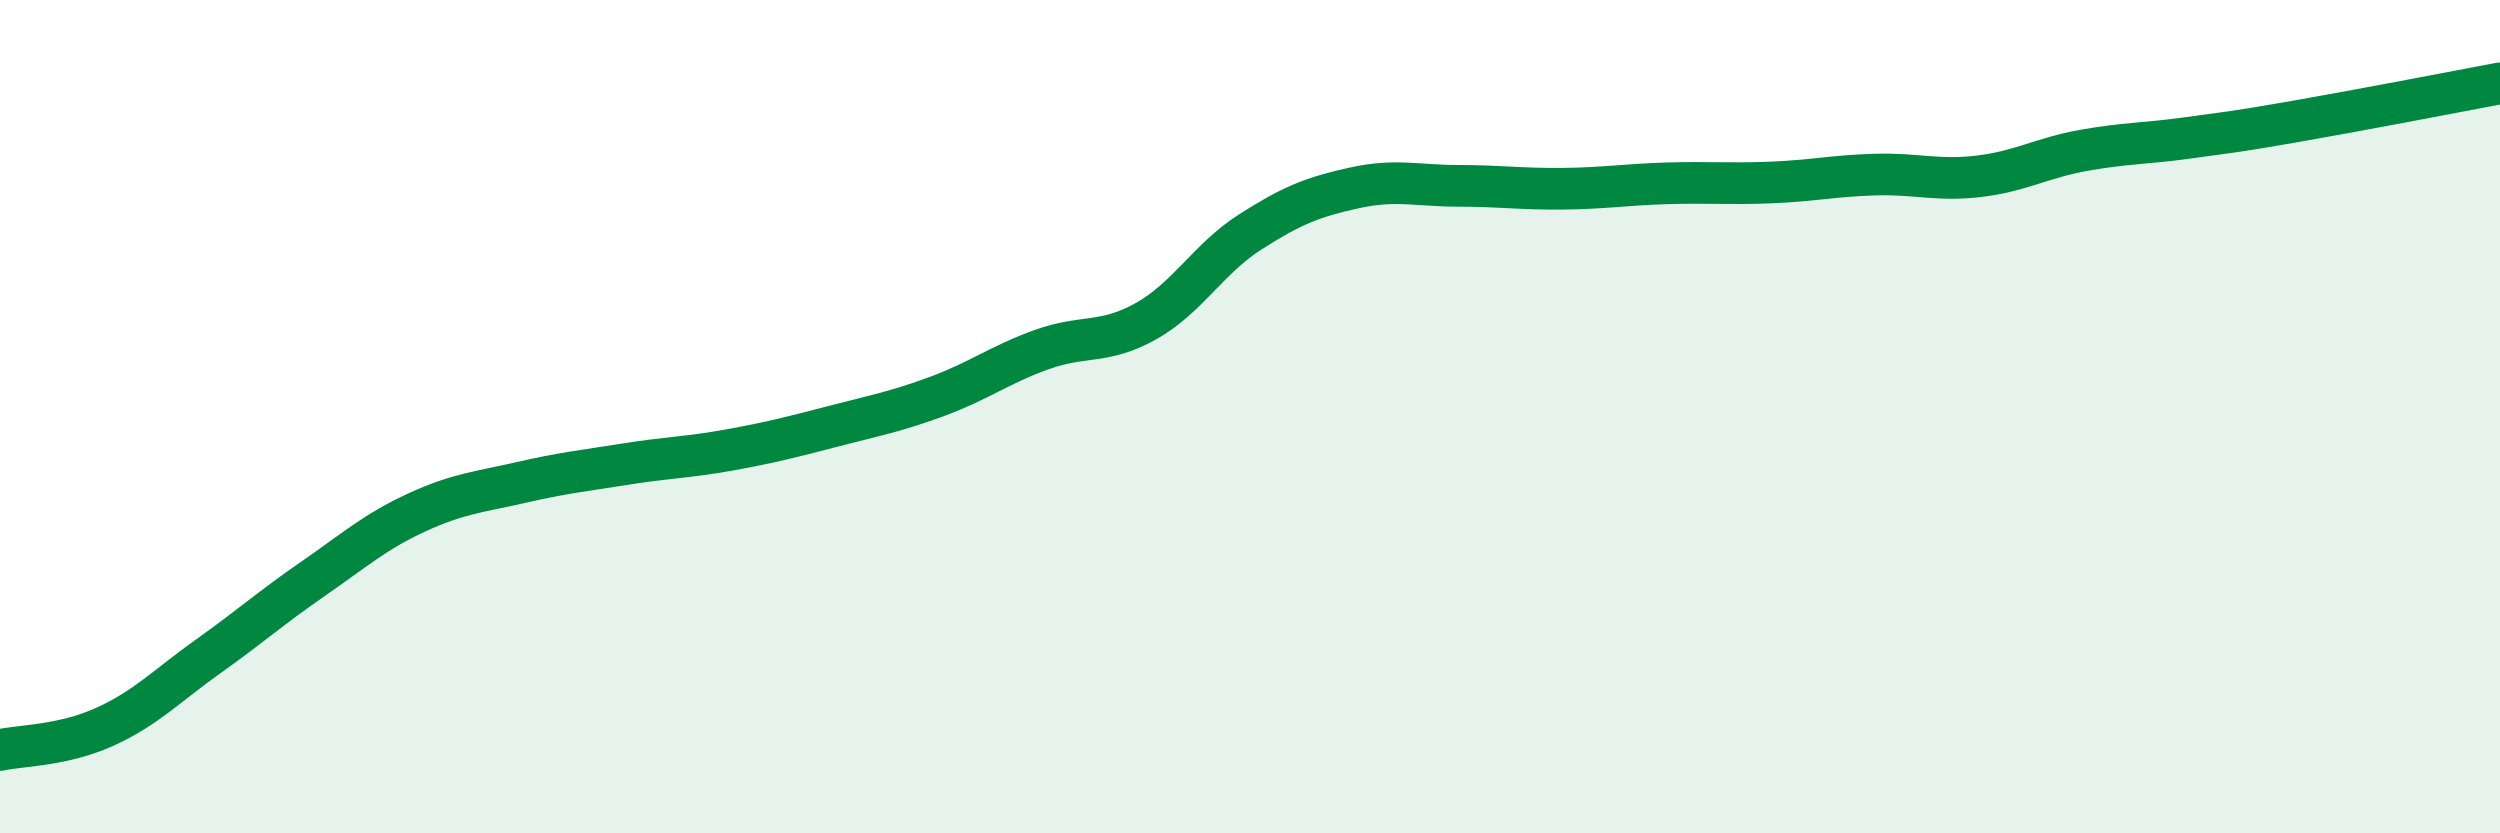
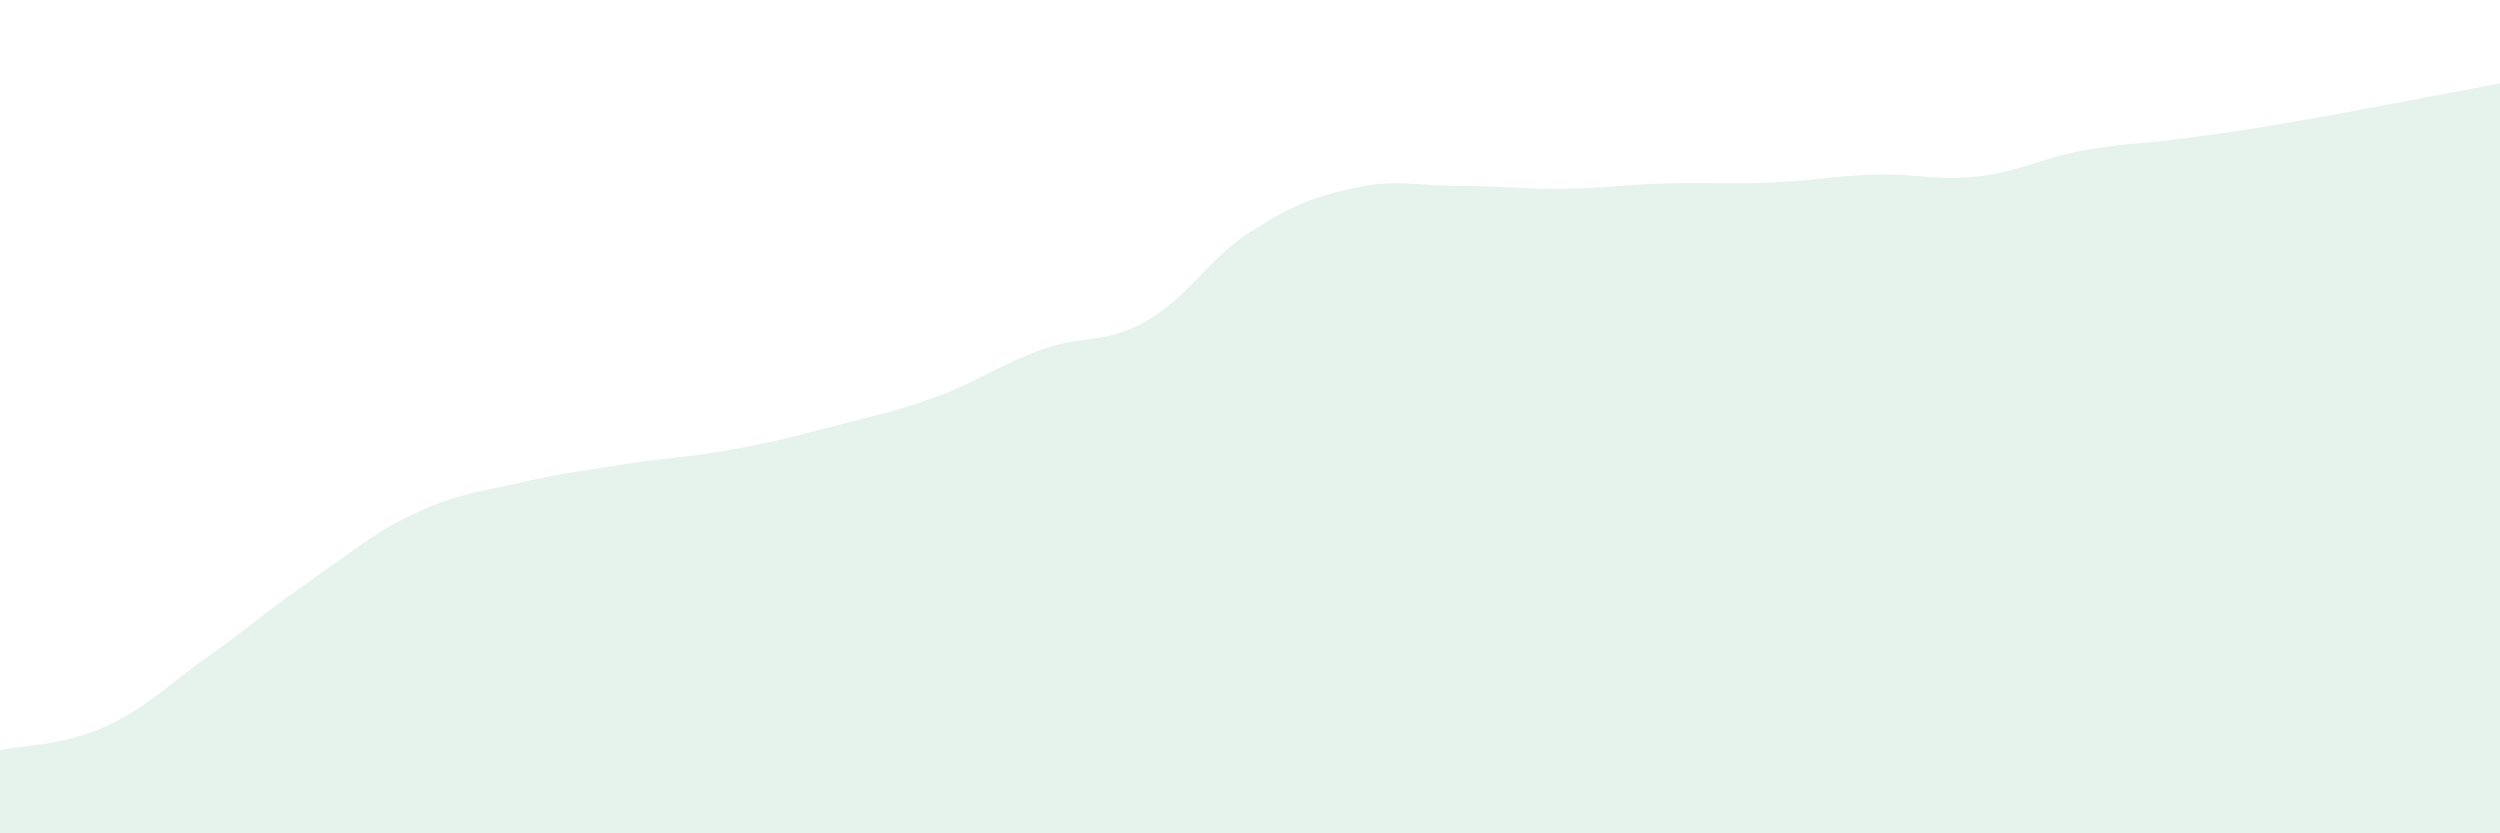
<svg xmlns="http://www.w3.org/2000/svg" width="60" height="20" viewBox="0 0 60 20">
  <path d="M 0,18 C 0.5,17.89 1.5,17.9 2.5,17.45 C 3.5,17 4,16.46 5,15.75 C 6,15.04 6.5,14.59 7.5,13.9 C 8.5,13.21 9,12.76 10,12.3 C 11,11.84 11.5,11.81 12.5,11.58 C 13.5,11.35 14,11.3 15,11.14 C 16,10.98 16.5,10.98 17.5,10.8 C 18.5,10.62 19,10.49 20,10.23 C 21,9.97 21.5,9.88 22.5,9.51 C 23.5,9.14 24,8.75 25,8.39 C 26,8.03 26.5,8.27 27.5,7.71 C 28.5,7.15 29,6.21 30,5.57 C 31,4.93 31.5,4.73 32.5,4.51 C 33.5,4.29 34,4.46 35,4.46 C 36,4.46 36.5,4.54 37.5,4.53 C 38.5,4.52 39,4.43 40,4.4 C 41,4.37 41.5,4.42 42.5,4.38 C 43.5,4.34 44,4.22 45,4.19 C 46,4.16 46.5,4.35 47.5,4.23 C 48.5,4.11 49,3.79 50,3.61 C 51,3.43 51.5,3.45 52.5,3.31 C 53.5,3.17 53.5,3.19 55,2.93 C 56.5,2.67 59,2.19 60,2L60 20L0 20Z" fill="#008740" opacity="0.1" stroke-linecap="round" stroke-linejoin="round" />
-   <path d="M 0,18 C 0.5,17.89 1.5,17.9 2.5,17.45 C 3.5,17 4,16.46 5,15.75 C 6,15.04 6.5,14.59 7.5,13.9 C 8.5,13.21 9,12.76 10,12.3 C 11,11.84 11.5,11.81 12.5,11.58 C 13.5,11.35 14,11.3 15,11.14 C 16,10.98 16.5,10.98 17.5,10.8 C 18.5,10.62 19,10.49 20,10.23 C 21,9.97 21.5,9.88 22.5,9.51 C 23.5,9.14 24,8.75 25,8.39 C 26,8.03 26.5,8.27 27.5,7.71 C 28.5,7.15 29,6.21 30,5.57 C 31,4.93 31.5,4.73 32.5,4.51 C 33.5,4.29 34,4.46 35,4.46 C 36,4.46 36.5,4.54 37.5,4.53 C 38.5,4.52 39,4.43 40,4.4 C 41,4.37 41.5,4.42 42.5,4.38 C 43.5,4.34 44,4.22 45,4.19 C 46,4.16 46.5,4.35 47.5,4.23 C 48.5,4.11 49,3.79 50,3.61 C 51,3.43 51.5,3.45 52.5,3.31 C 53.5,3.17 53.5,3.19 55,2.93 C 56.5,2.67 59,2.19 60,2" stroke="#008740" stroke-width="1" fill="none" stroke-linecap="round" stroke-linejoin="round" />
</svg>